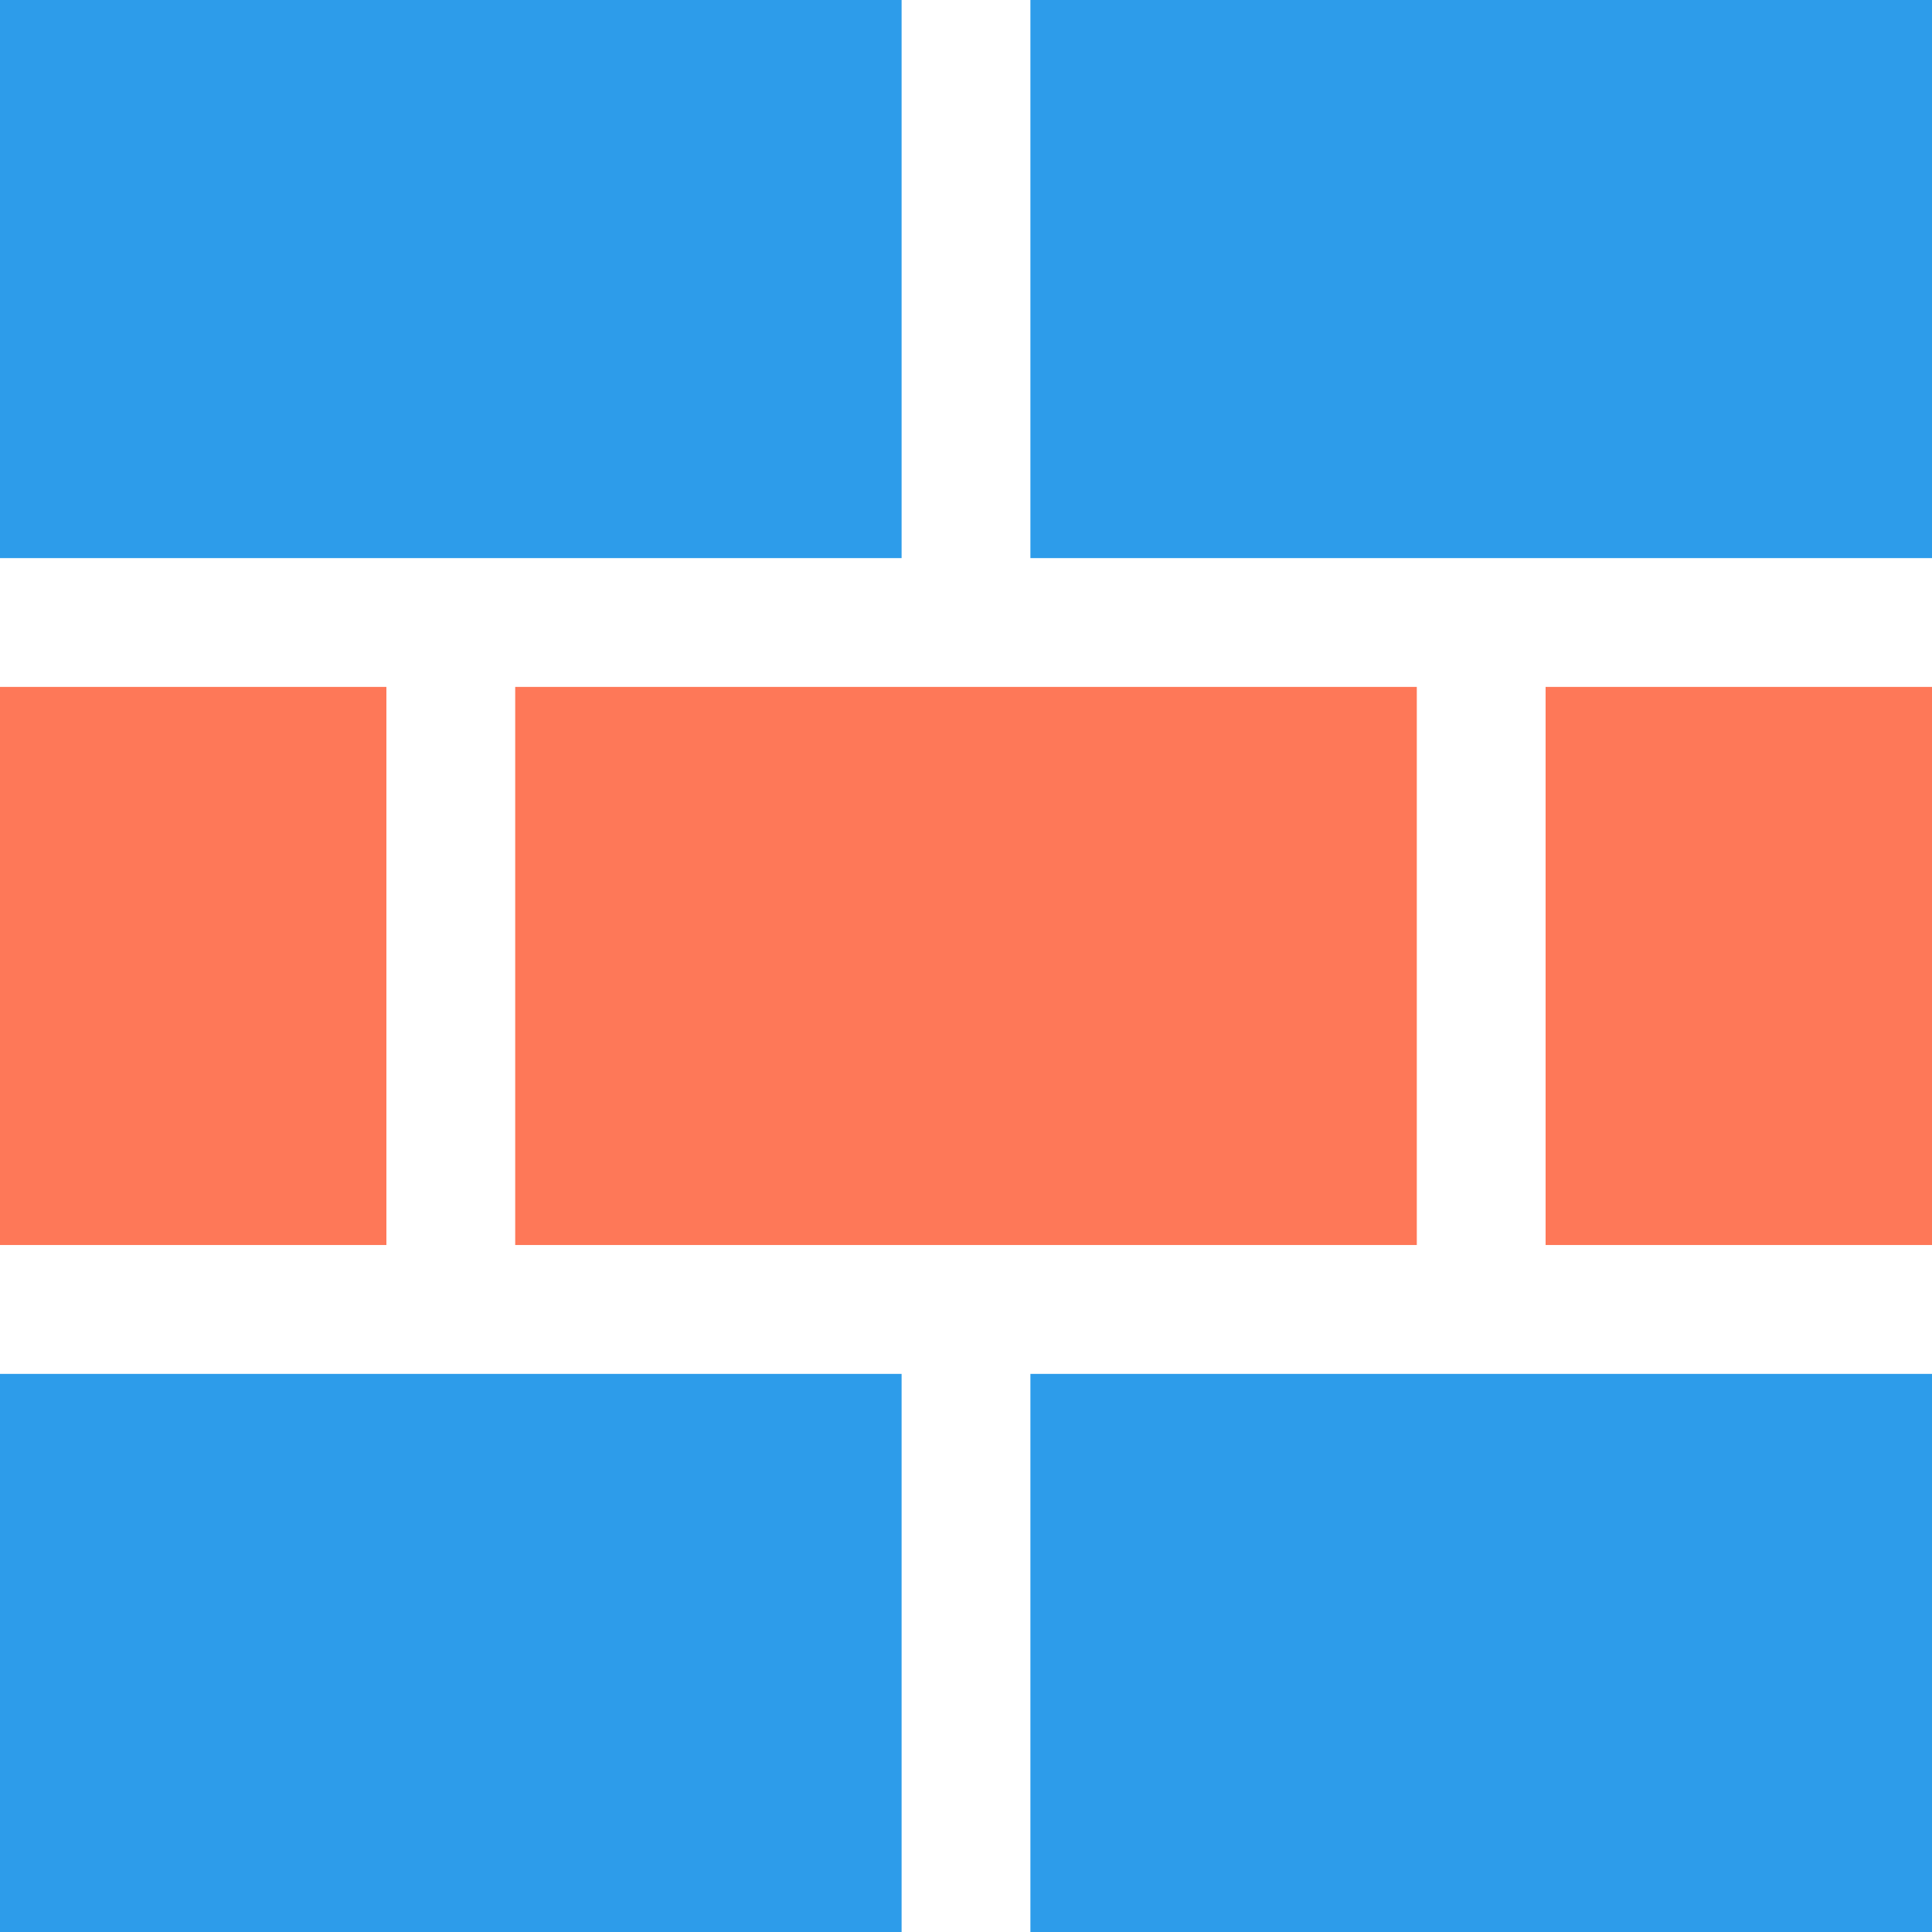
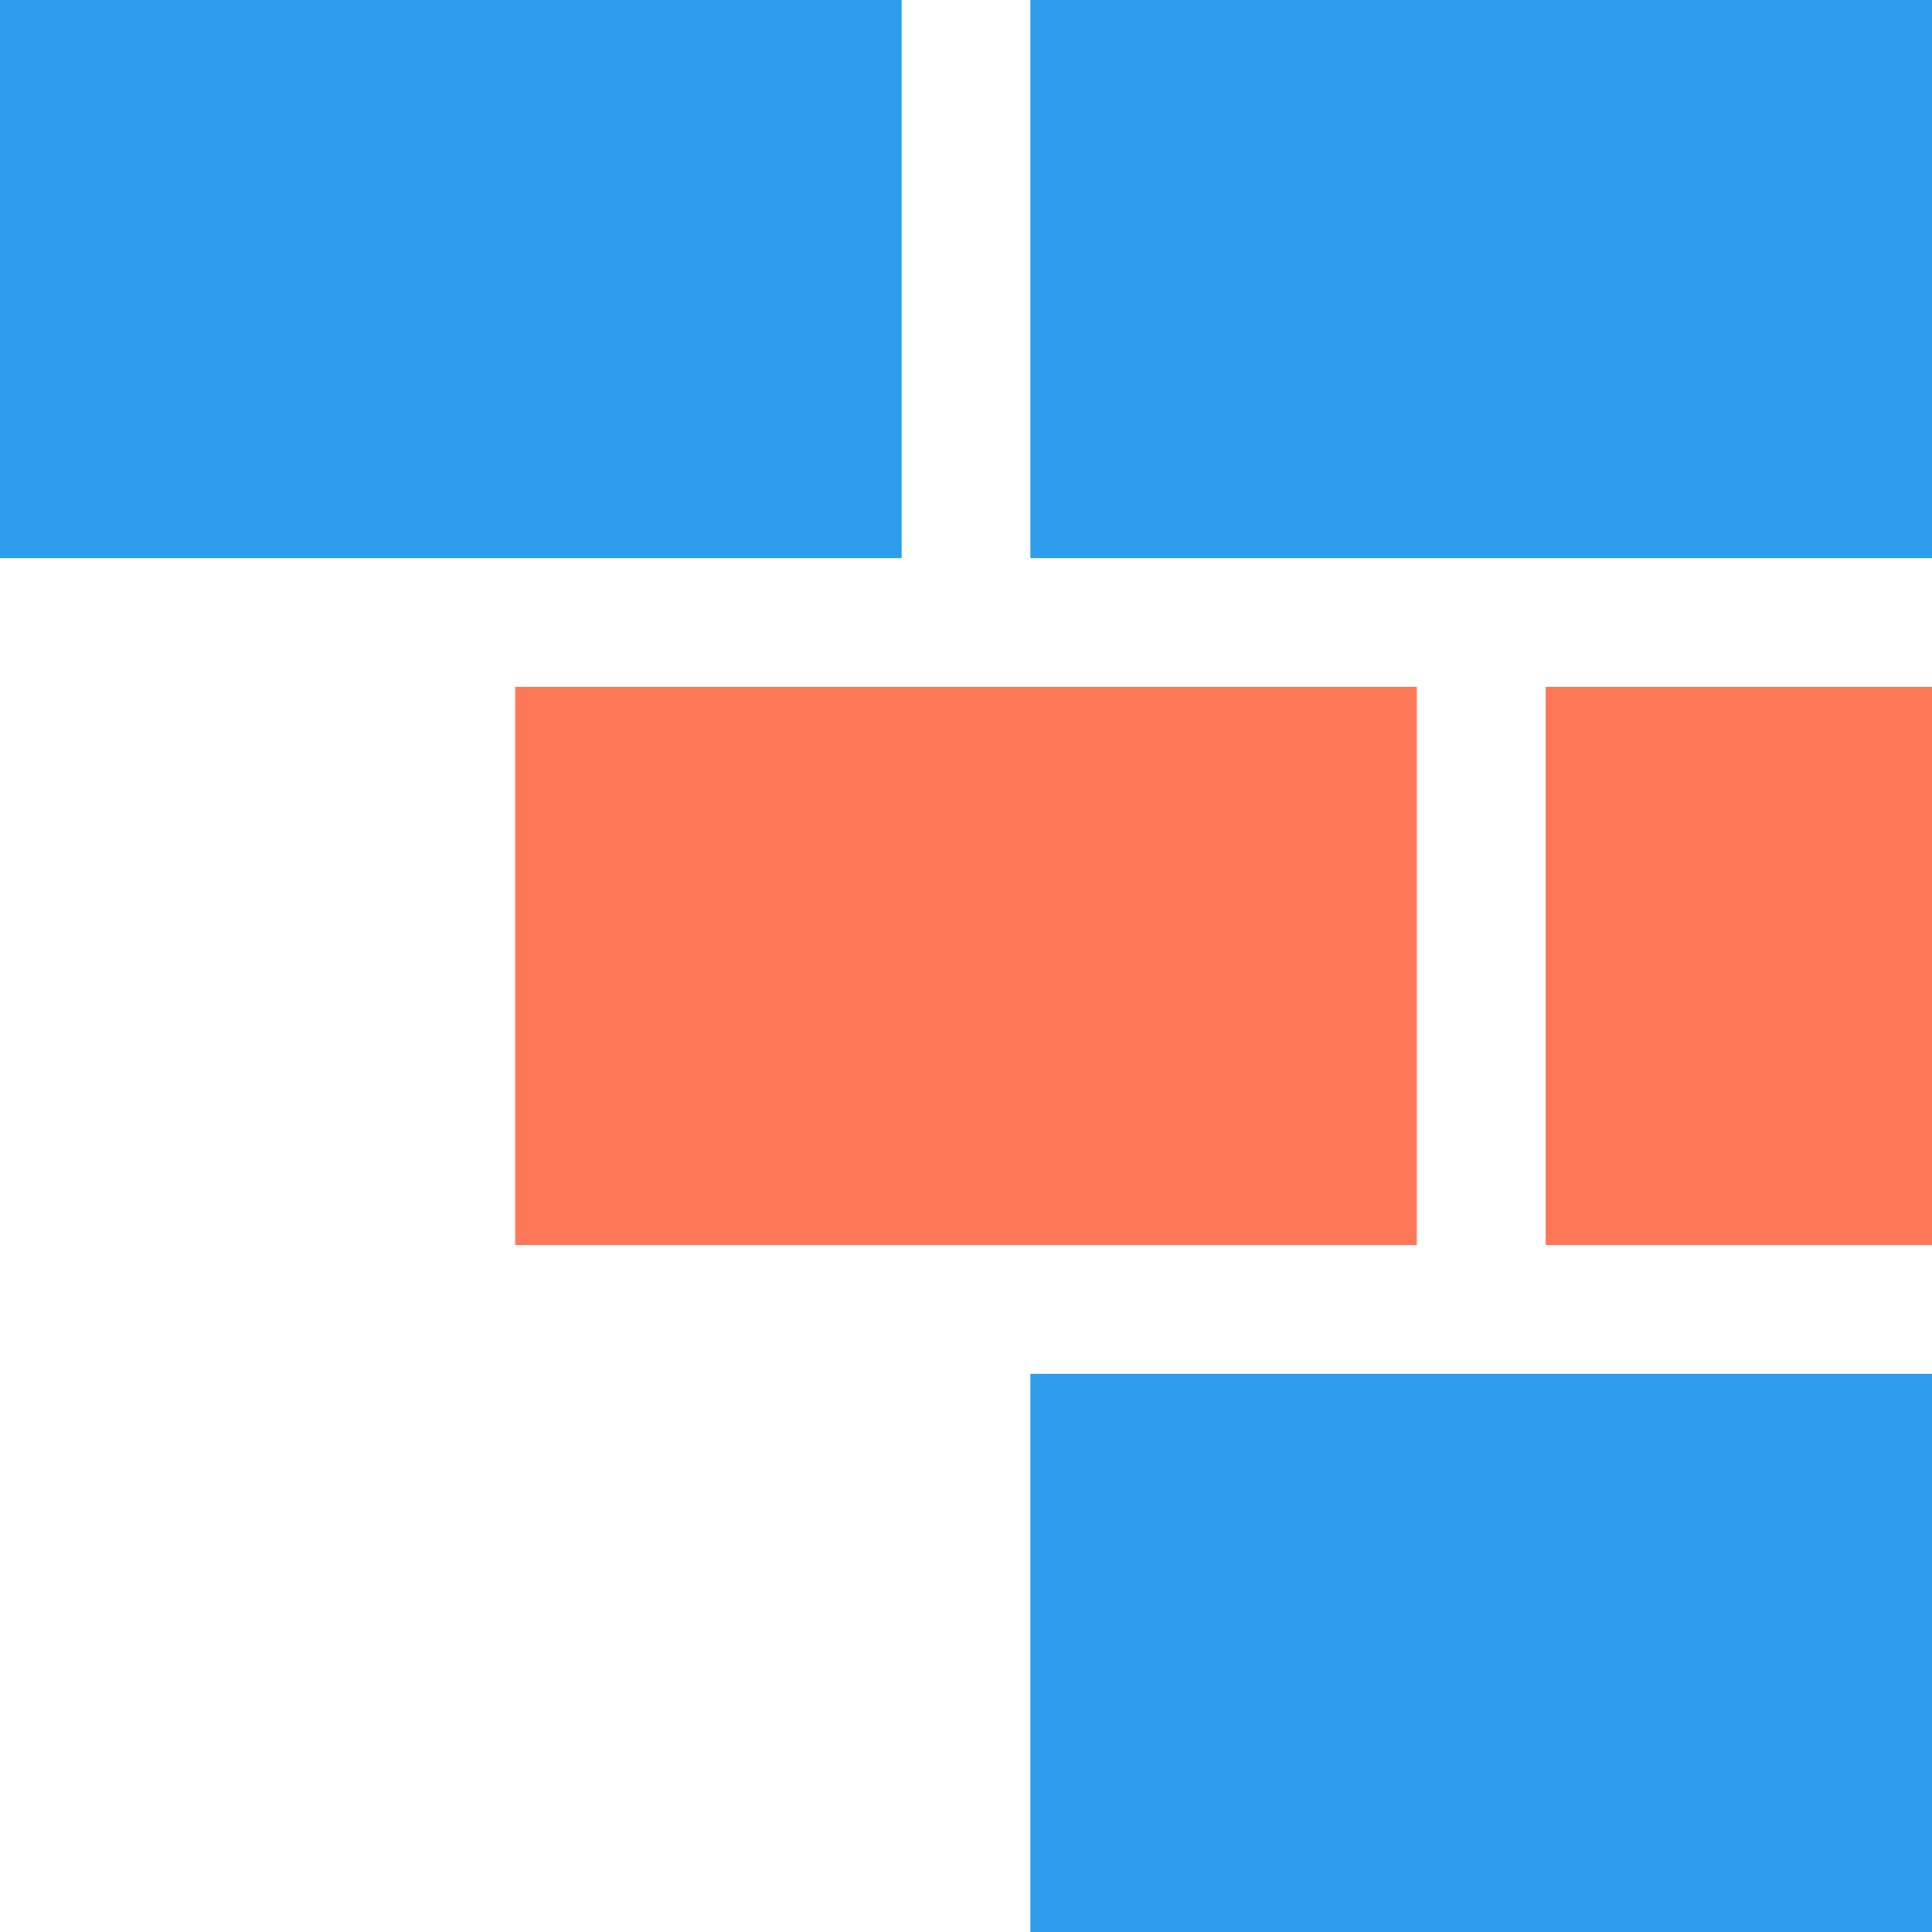
<svg xmlns="http://www.w3.org/2000/svg" id="a" data-name="Calque 1" width="24" height="24" viewBox="0 0 24 24">
  <rect y="0" width="11.2" height="6.933" fill="#2d9cea" stroke-width="0" />
  <rect x="6.4" y="8.533" width="11.2" height="6.933" fill="#fe7858" stroke-width="0" />
-   <rect y="8.533" width="4.8" height="6.933" fill="#fe7858" stroke-width="0" />
  <rect x="19.2" y="8.533" width="4.8" height="6.933" fill="#fe7858" stroke-width="0" />
  <rect x="12.8" y="0" width="11.2" height="6.933" fill="#2d9cea" stroke-width="0" />
-   <rect y="17.067" width="11.2" height="6.933" fill="#2d9cea" stroke-width="0" />
  <rect x="12.8" y="17.067" width="11.2" height="6.933" fill="#2d9cea" stroke-width="0" />
</svg>